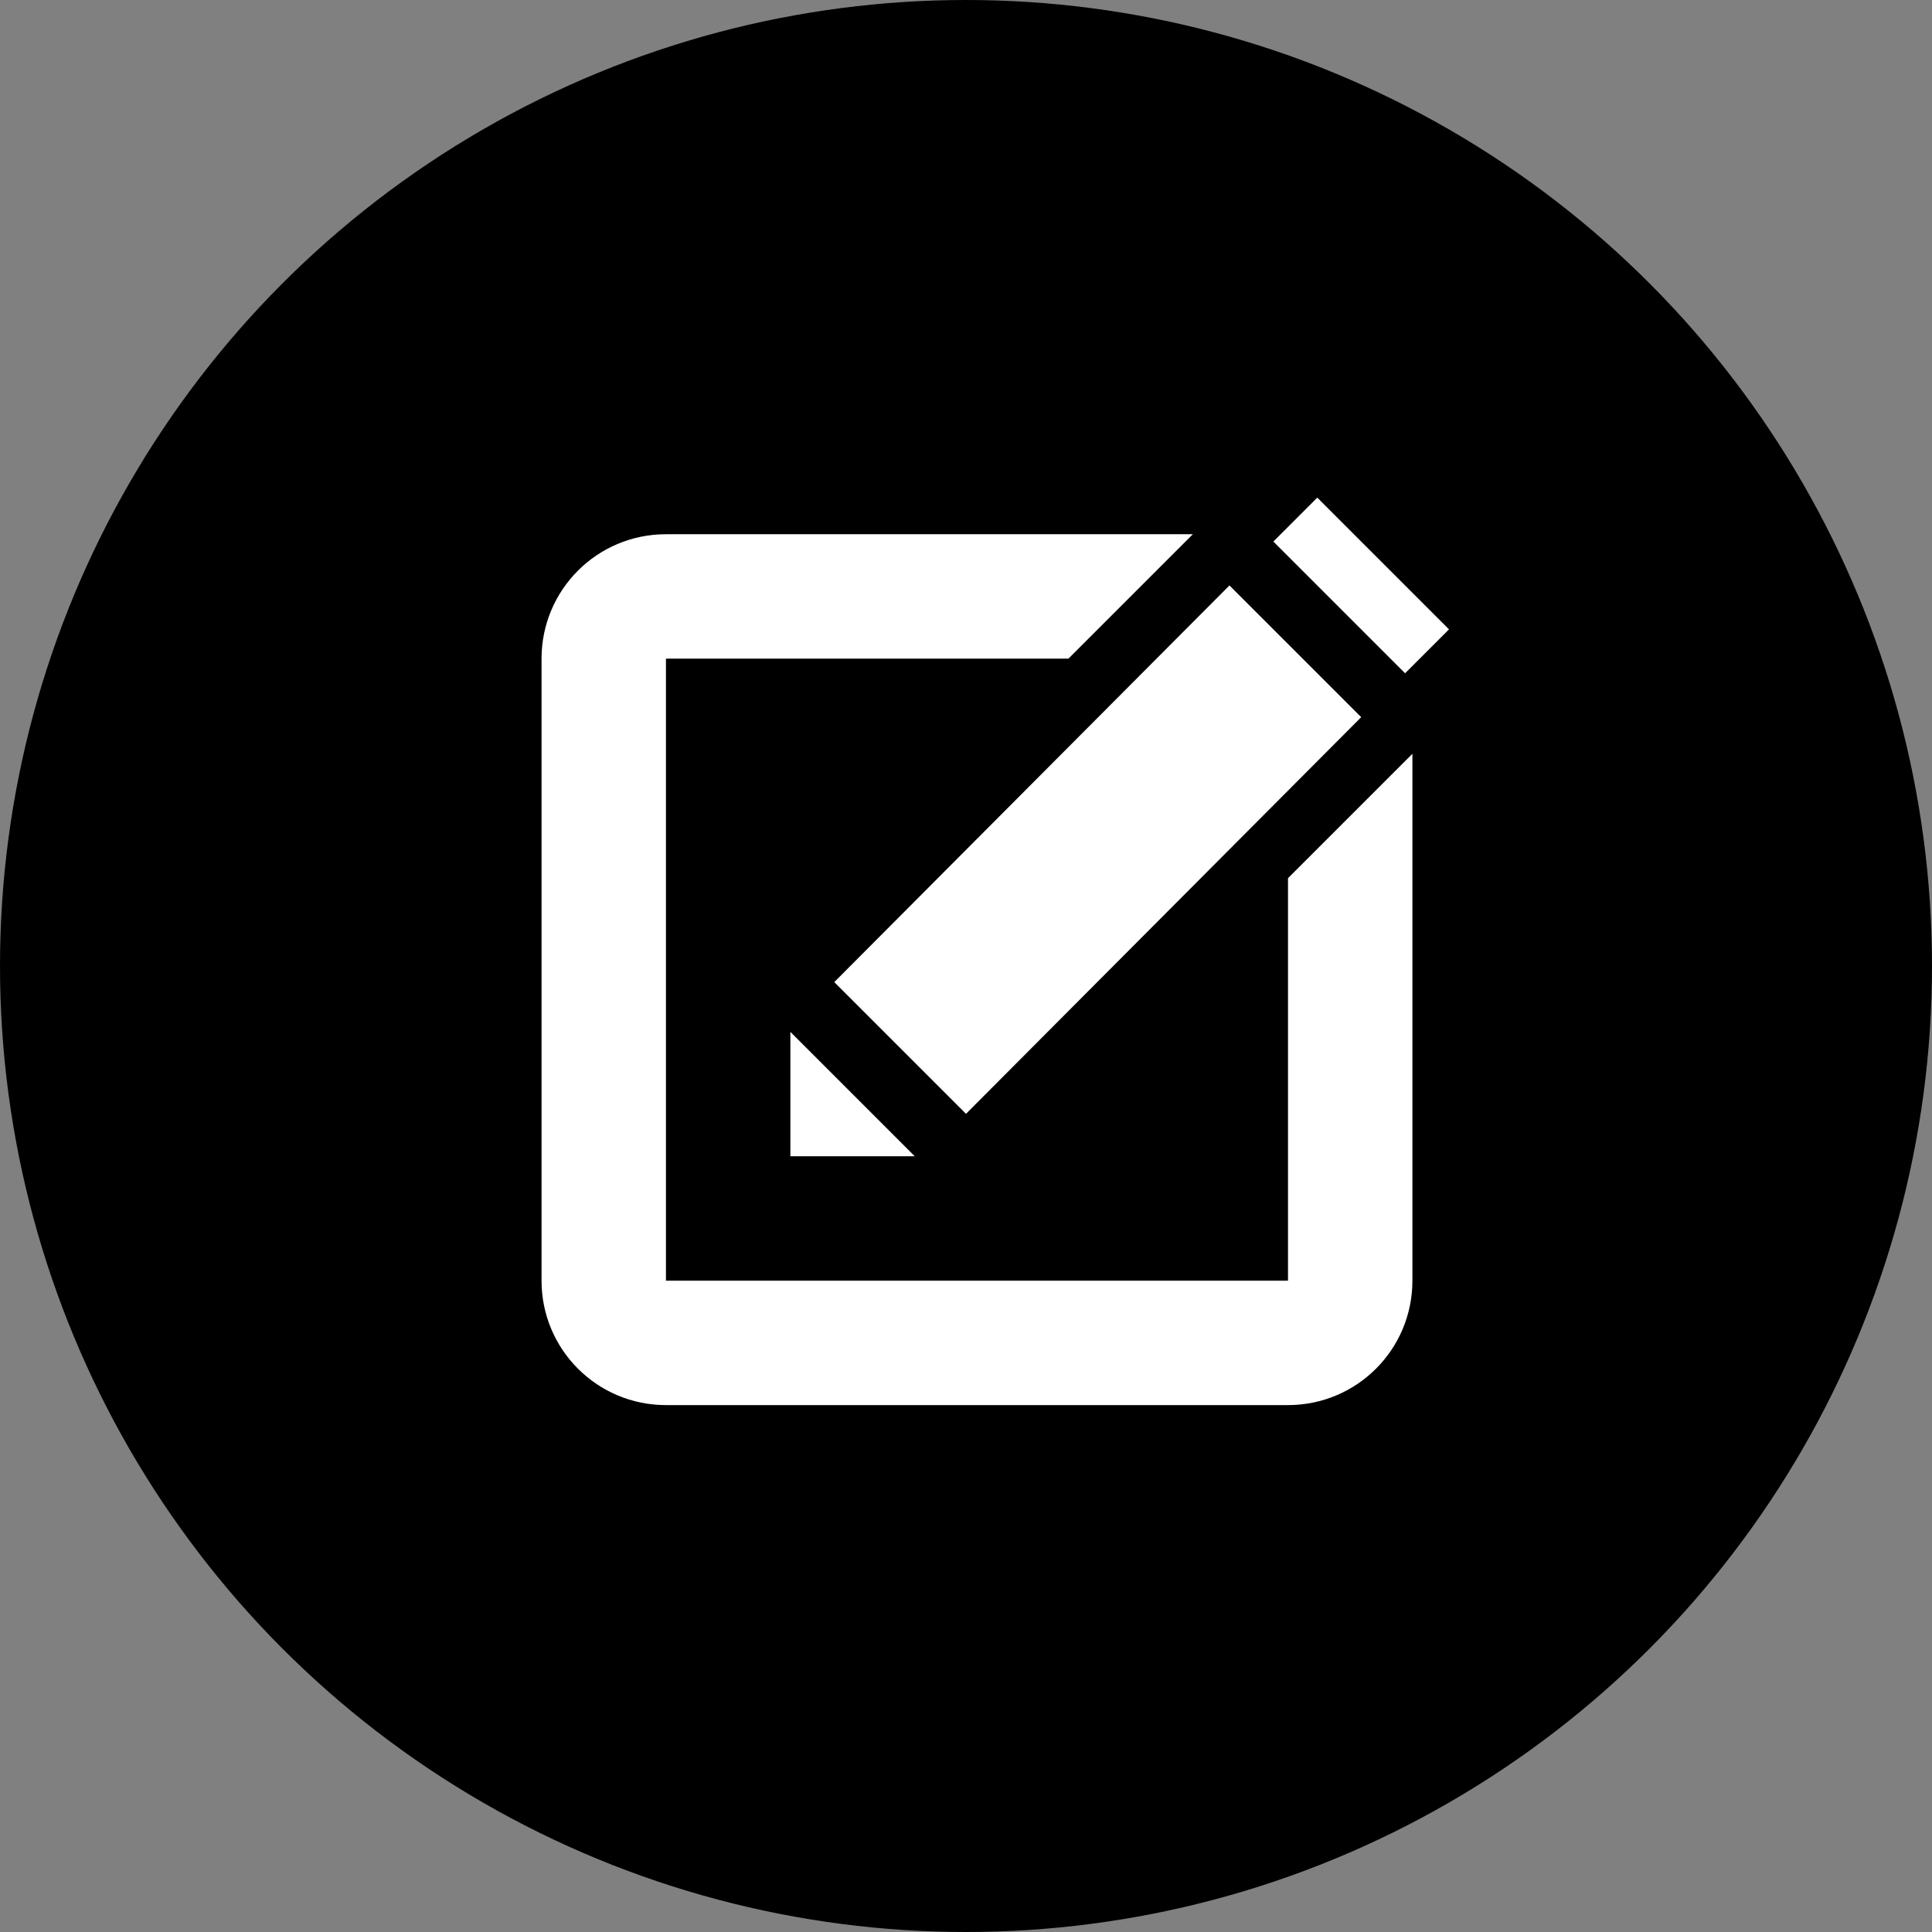
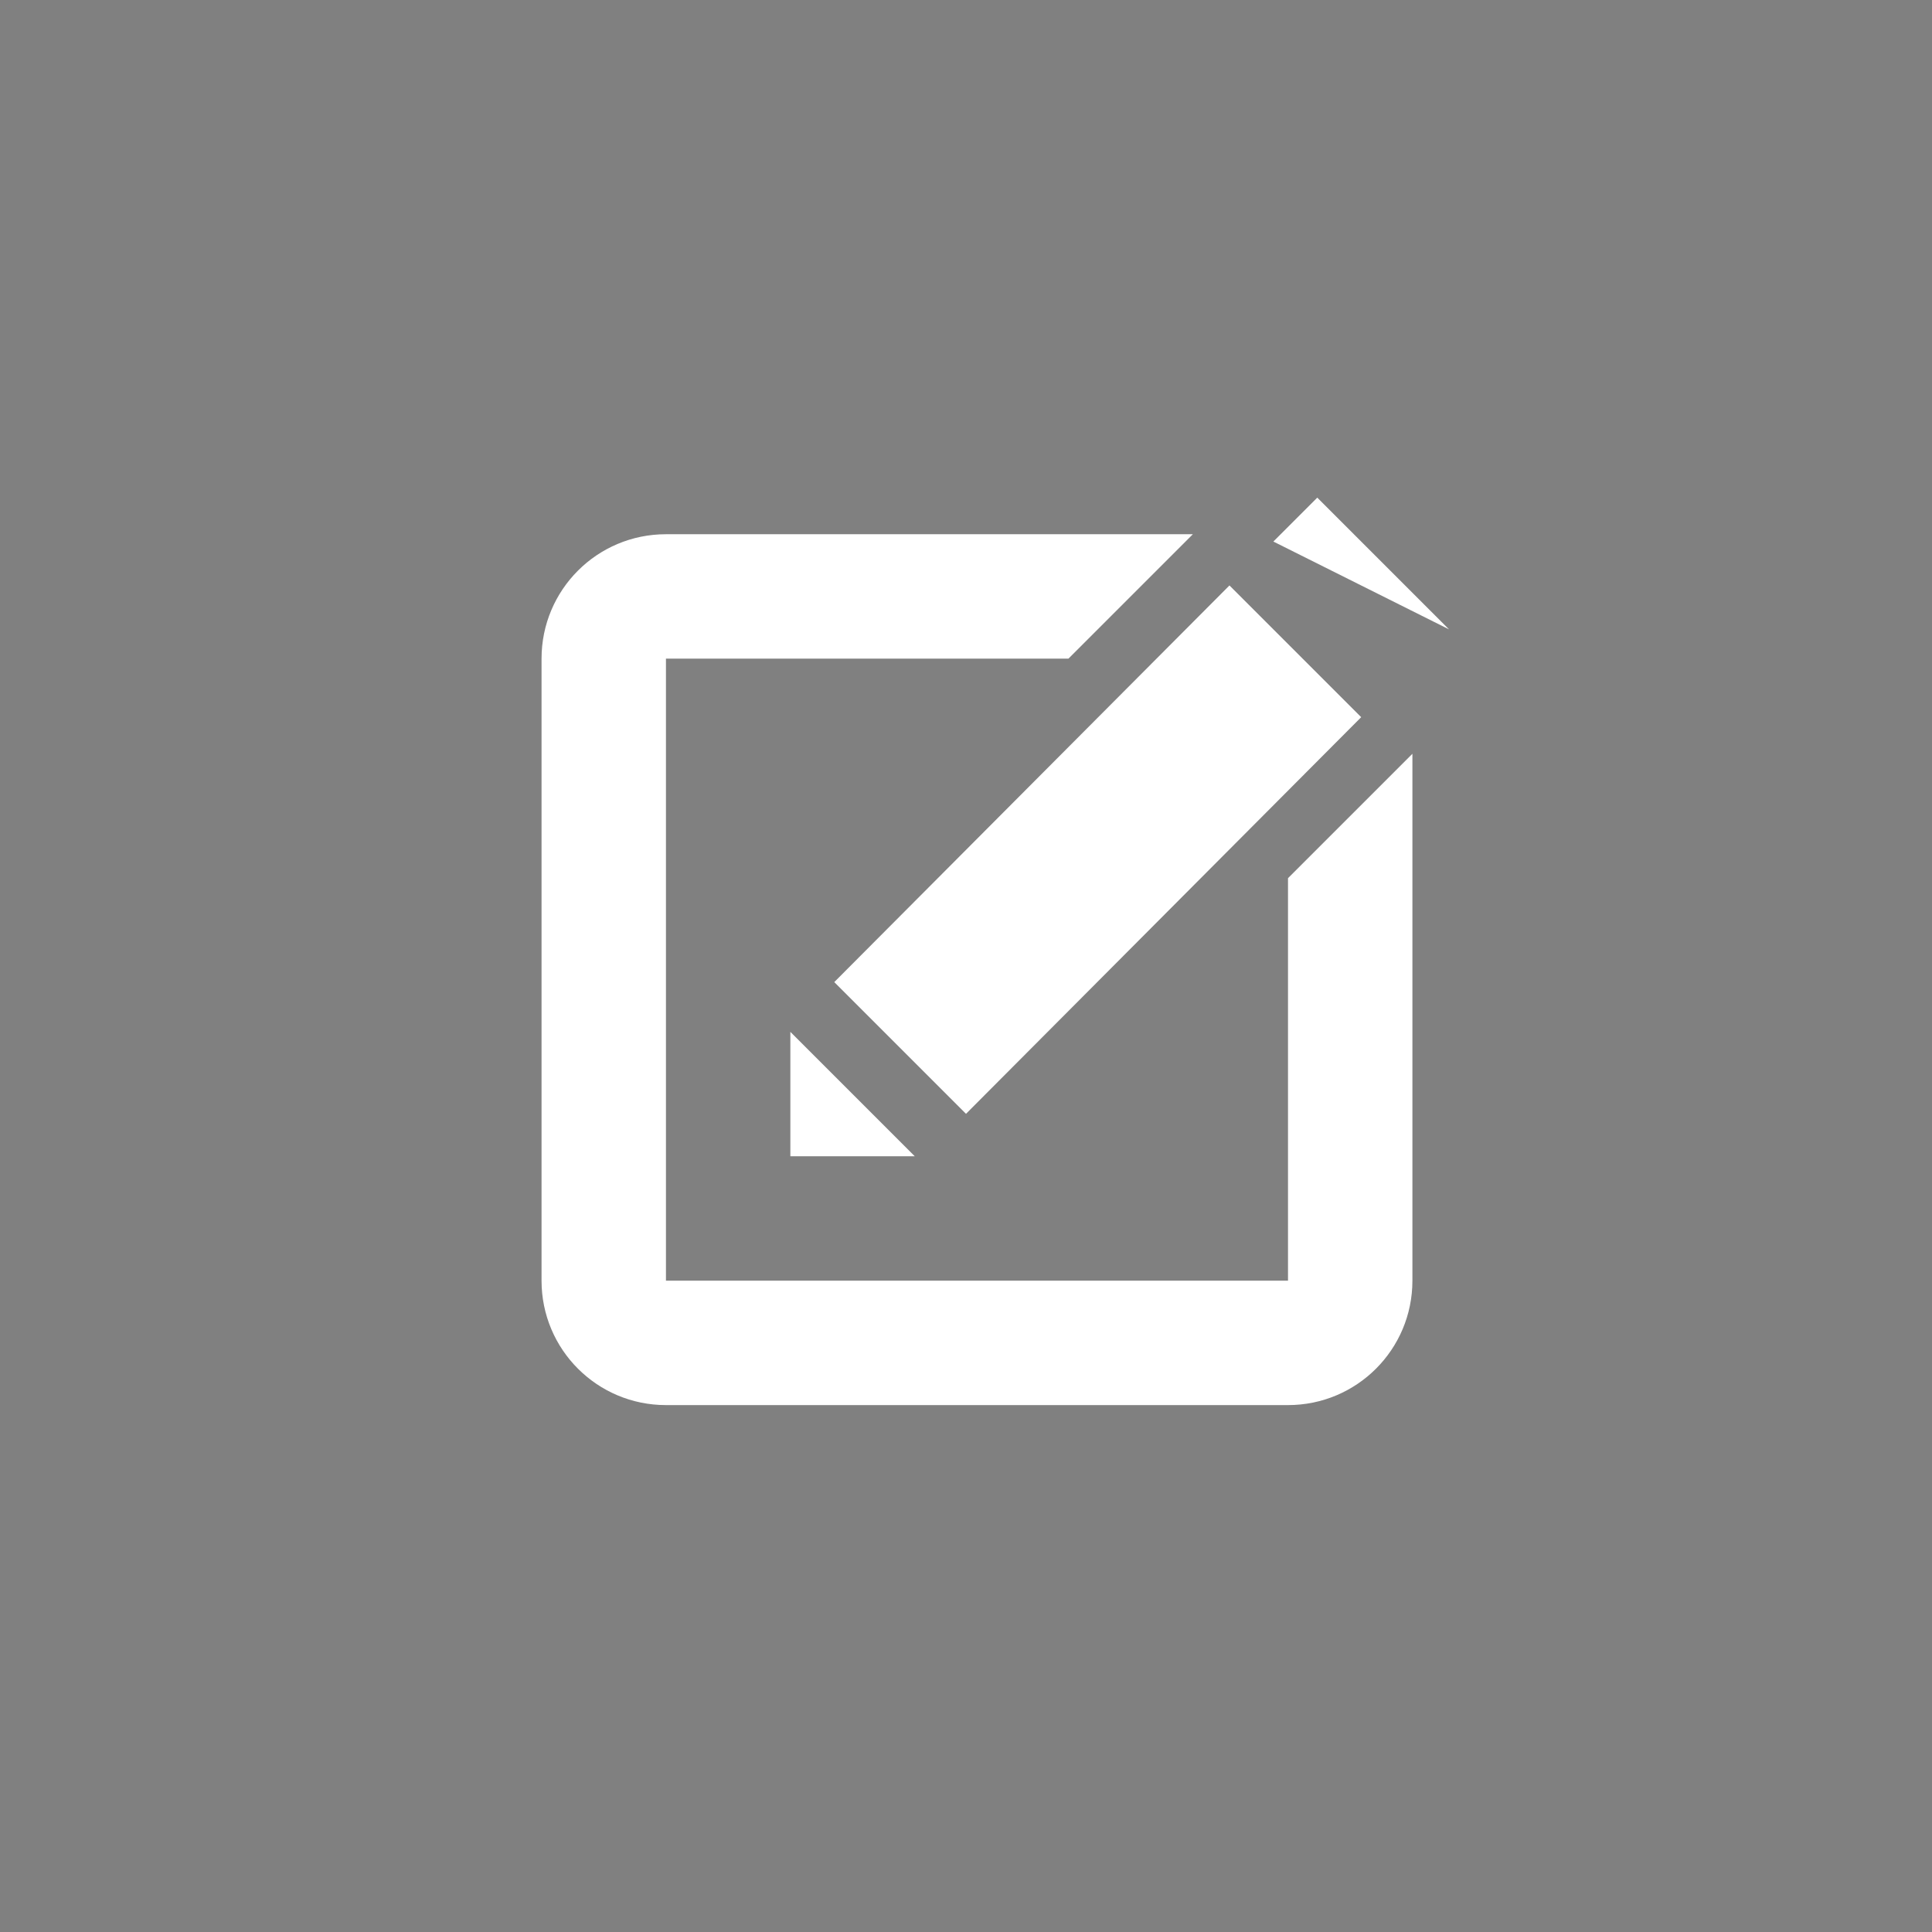
<svg xmlns="http://www.w3.org/2000/svg" version="1.1" x="0px" y="0px" viewBox="0 0 132 132" enable-background="new 0 0 132 132" xml:space="preserve">
  <rect x="0" y="0" width="132" height="132" fill="#808080" stroke="none" />
  <g id="icon2_1_">
    <g id="Ellipse_2">
      <g>
-         <circle fill-rule="evenodd" clip-rule="evenodd" fill="#000" cx="66" cy="66" r="66" />
-       </g>
+         </g>
    </g>
  </g>
  <g id="Forma_1_1_" enable-background="new    ">
    <g id="Forma_1">
      <g>
-         <path fill-rule="evenodd" clip-rule="evenodd" fill="#FFFFFF" d="M99,43l-9-9l-3,3l9,9L99,43z M66,76.1L93,49l-9-9l-27,27.1     L66,76.1z M88,87.5H45.5V45H73l8.5-8.5h-36c-4.7,0-8.5,3.8-8.5,8.5v42.5c0,4.7,3.8,8.5,8.5,8.5H88c4.7,0,8.5-3.8,8.5-8.5v-36     L88,60V87.5z M54,79h8.5L54,70.5V79z" />
+         <path fill-rule="evenodd" clip-rule="evenodd" fill="#FFFFFF" d="M99,43l-9-9l-3,3L99,43z M66,76.1L93,49l-9-9l-27,27.1     L66,76.1z M88,87.5H45.5V45H73l8.5-8.5h-36c-4.7,0-8.5,3.8-8.5,8.5v42.5c0,4.7,3.8,8.5,8.5,8.5H88c4.7,0,8.5-3.8,8.5-8.5v-36     L88,60V87.5z M54,79h8.5L54,70.5V79z" />
      </g>
    </g>
  </g>
</svg>